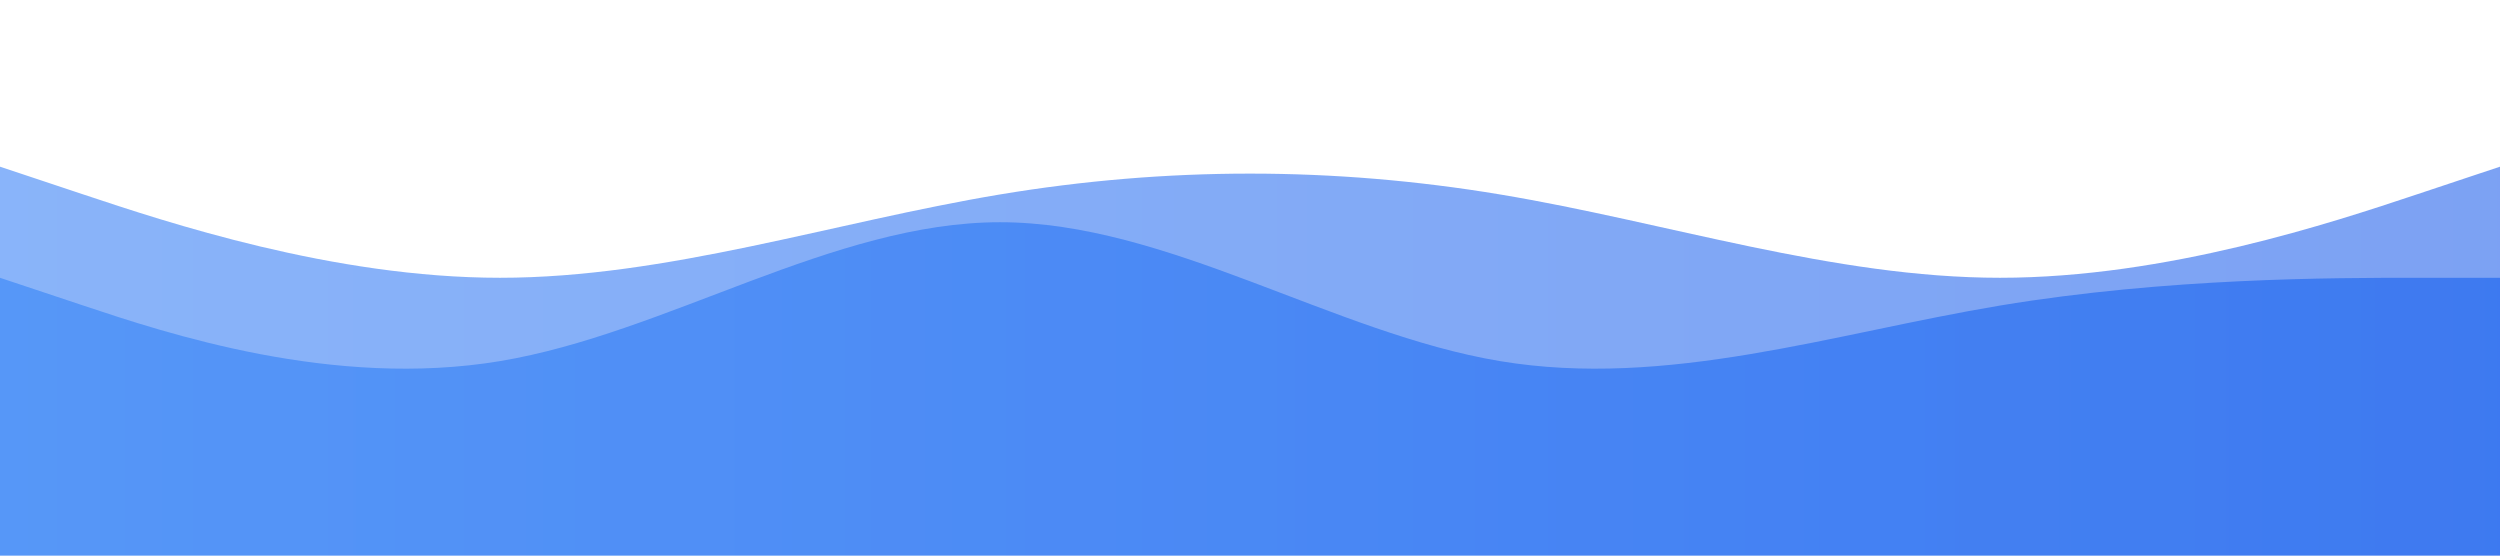
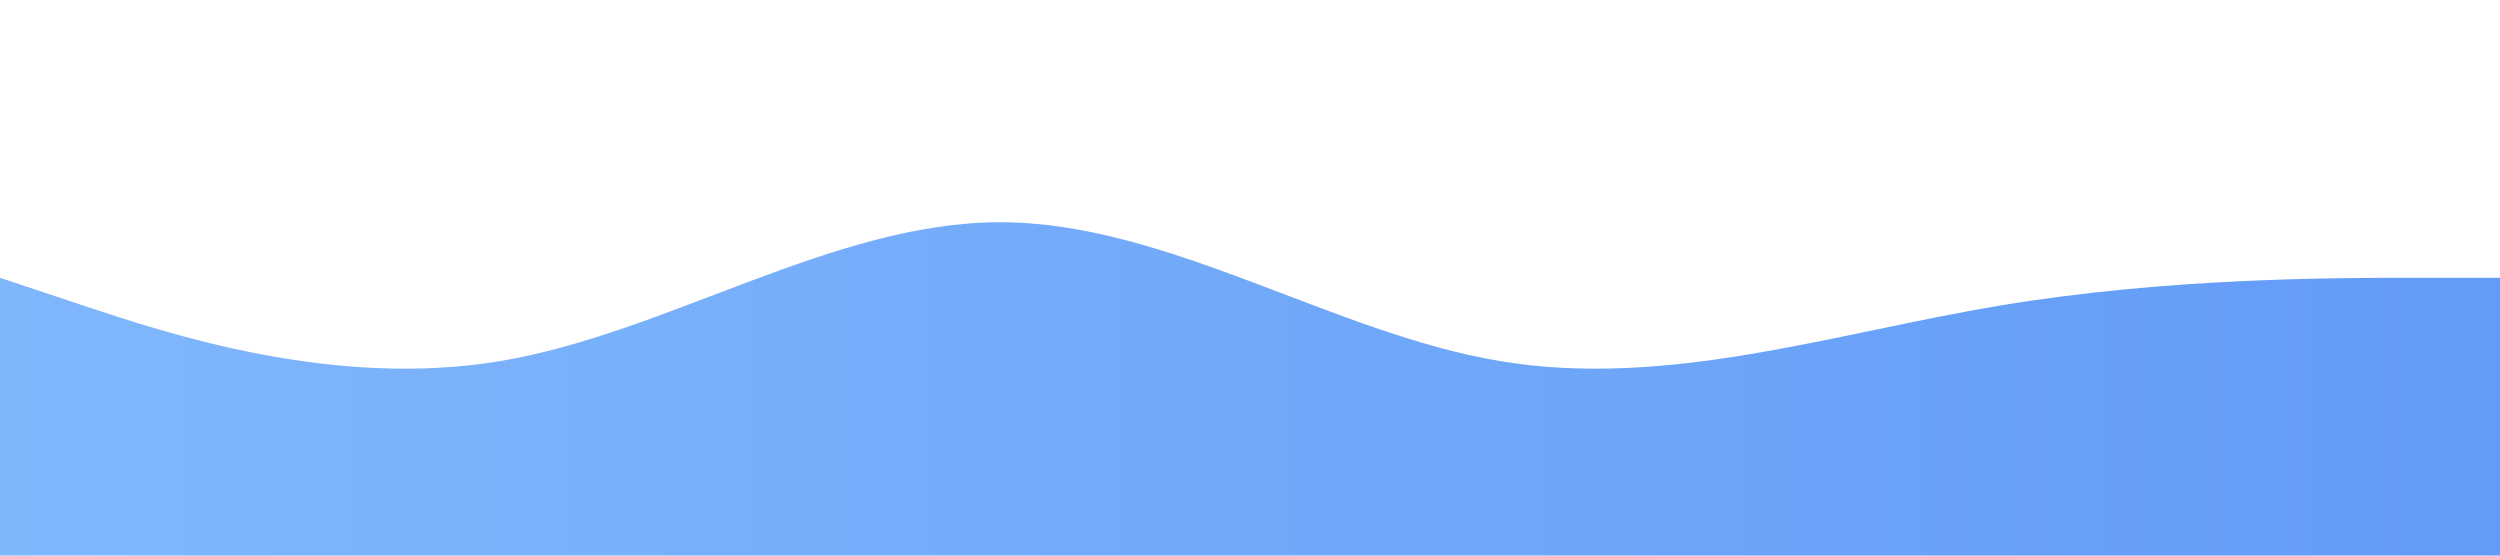
<svg xmlns="http://www.w3.org/2000/svg" width="100%" height="100%" viewBox="0 0 1440 320" preserveAspectRatio="none">
  <defs>
    <linearGradient id="gradient-blue" x1="0%" y1="0%" x2="100%" y2="0%">
      <stop offset="0%" stop-color="#60A5FA" />
      <stop offset="100%" stop-color="#3B82F6" />
    </linearGradient>
    <linearGradient id="gradient-darkblue" x1="0%" y1="0%" x2="100%" y2="0%">
      <stop offset="0%" stop-color="#3B82F6" />
      <stop offset="100%" stop-color="#2563EB" />
    </linearGradient>
  </defs>
  <path fill="url(#gradient-blue)" fill-opacity="0.8" d="M0,160L48,176C96,192,192,224,288,208C384,192,480,128,576,128C672,128,768,192,864,208C960,224,1056,192,1152,176C1248,160,1344,160,1392,160L1440,160L1440,320L1392,320C1344,320,1248,320,1152,320C1056,320,960,320,864,320C768,320,672,320,576,320C480,320,384,320,288,320C192,320,96,320,48,320L0,320Z" />
-   <path fill="url(#gradient-darkblue)" fill-opacity="0.6" d="M0,96L48,112C96,128,192,160,288,160C384,160,480,128,576,112C672,96,768,96,864,112C960,128,1056,160,1152,160C1248,160,1344,128,1392,112L1440,96L1440,320L1392,320C1344,320,1248,320,1152,320C1056,320,960,320,864,320C768,320,672,320,576,320C480,320,384,320,288,320C192,320,96,320,48,320L0,320Z" />
</svg>